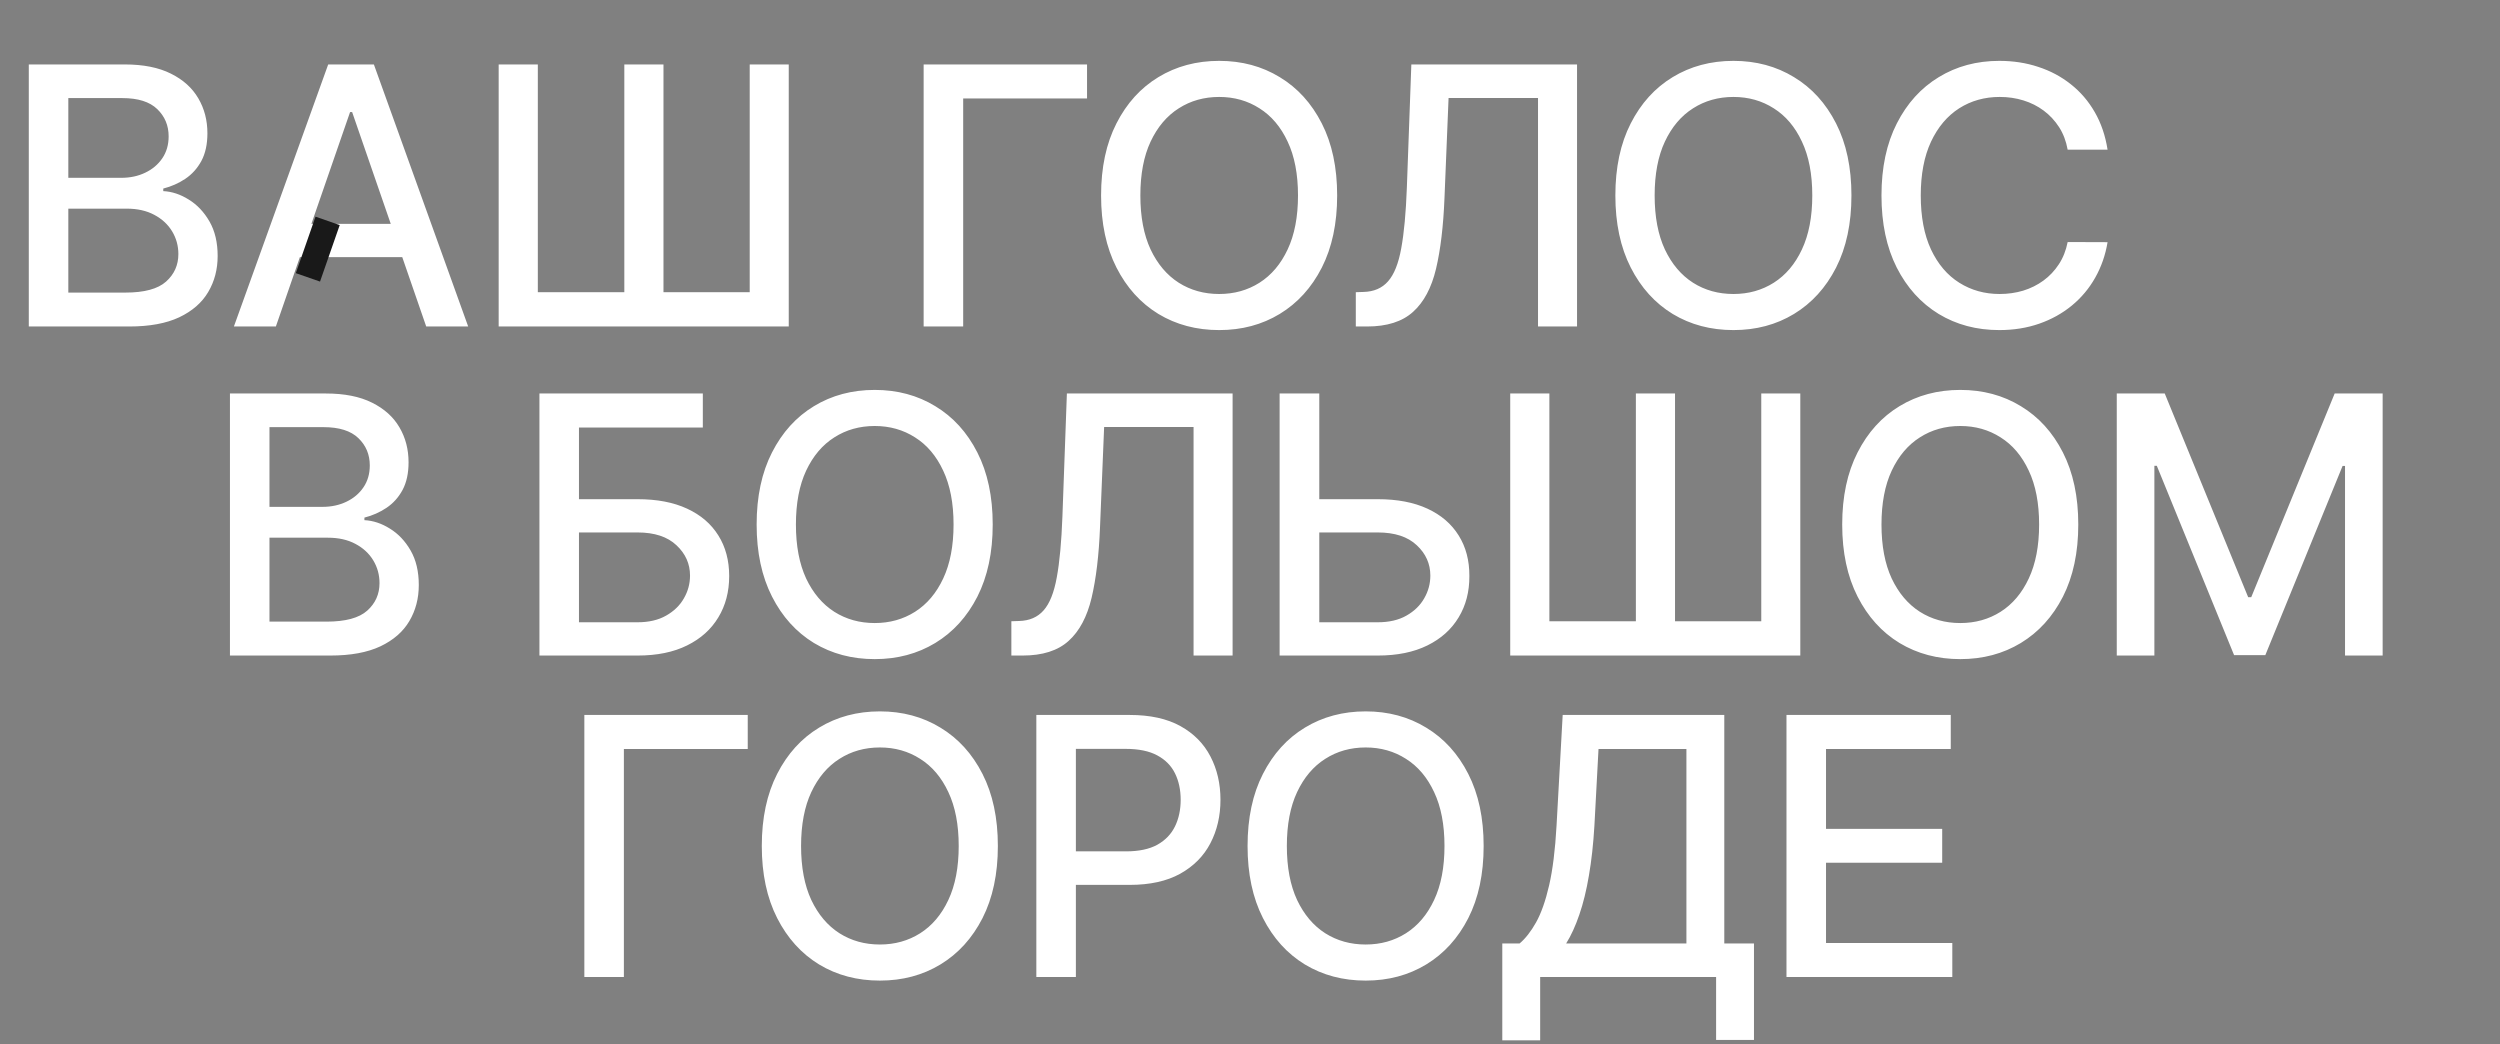
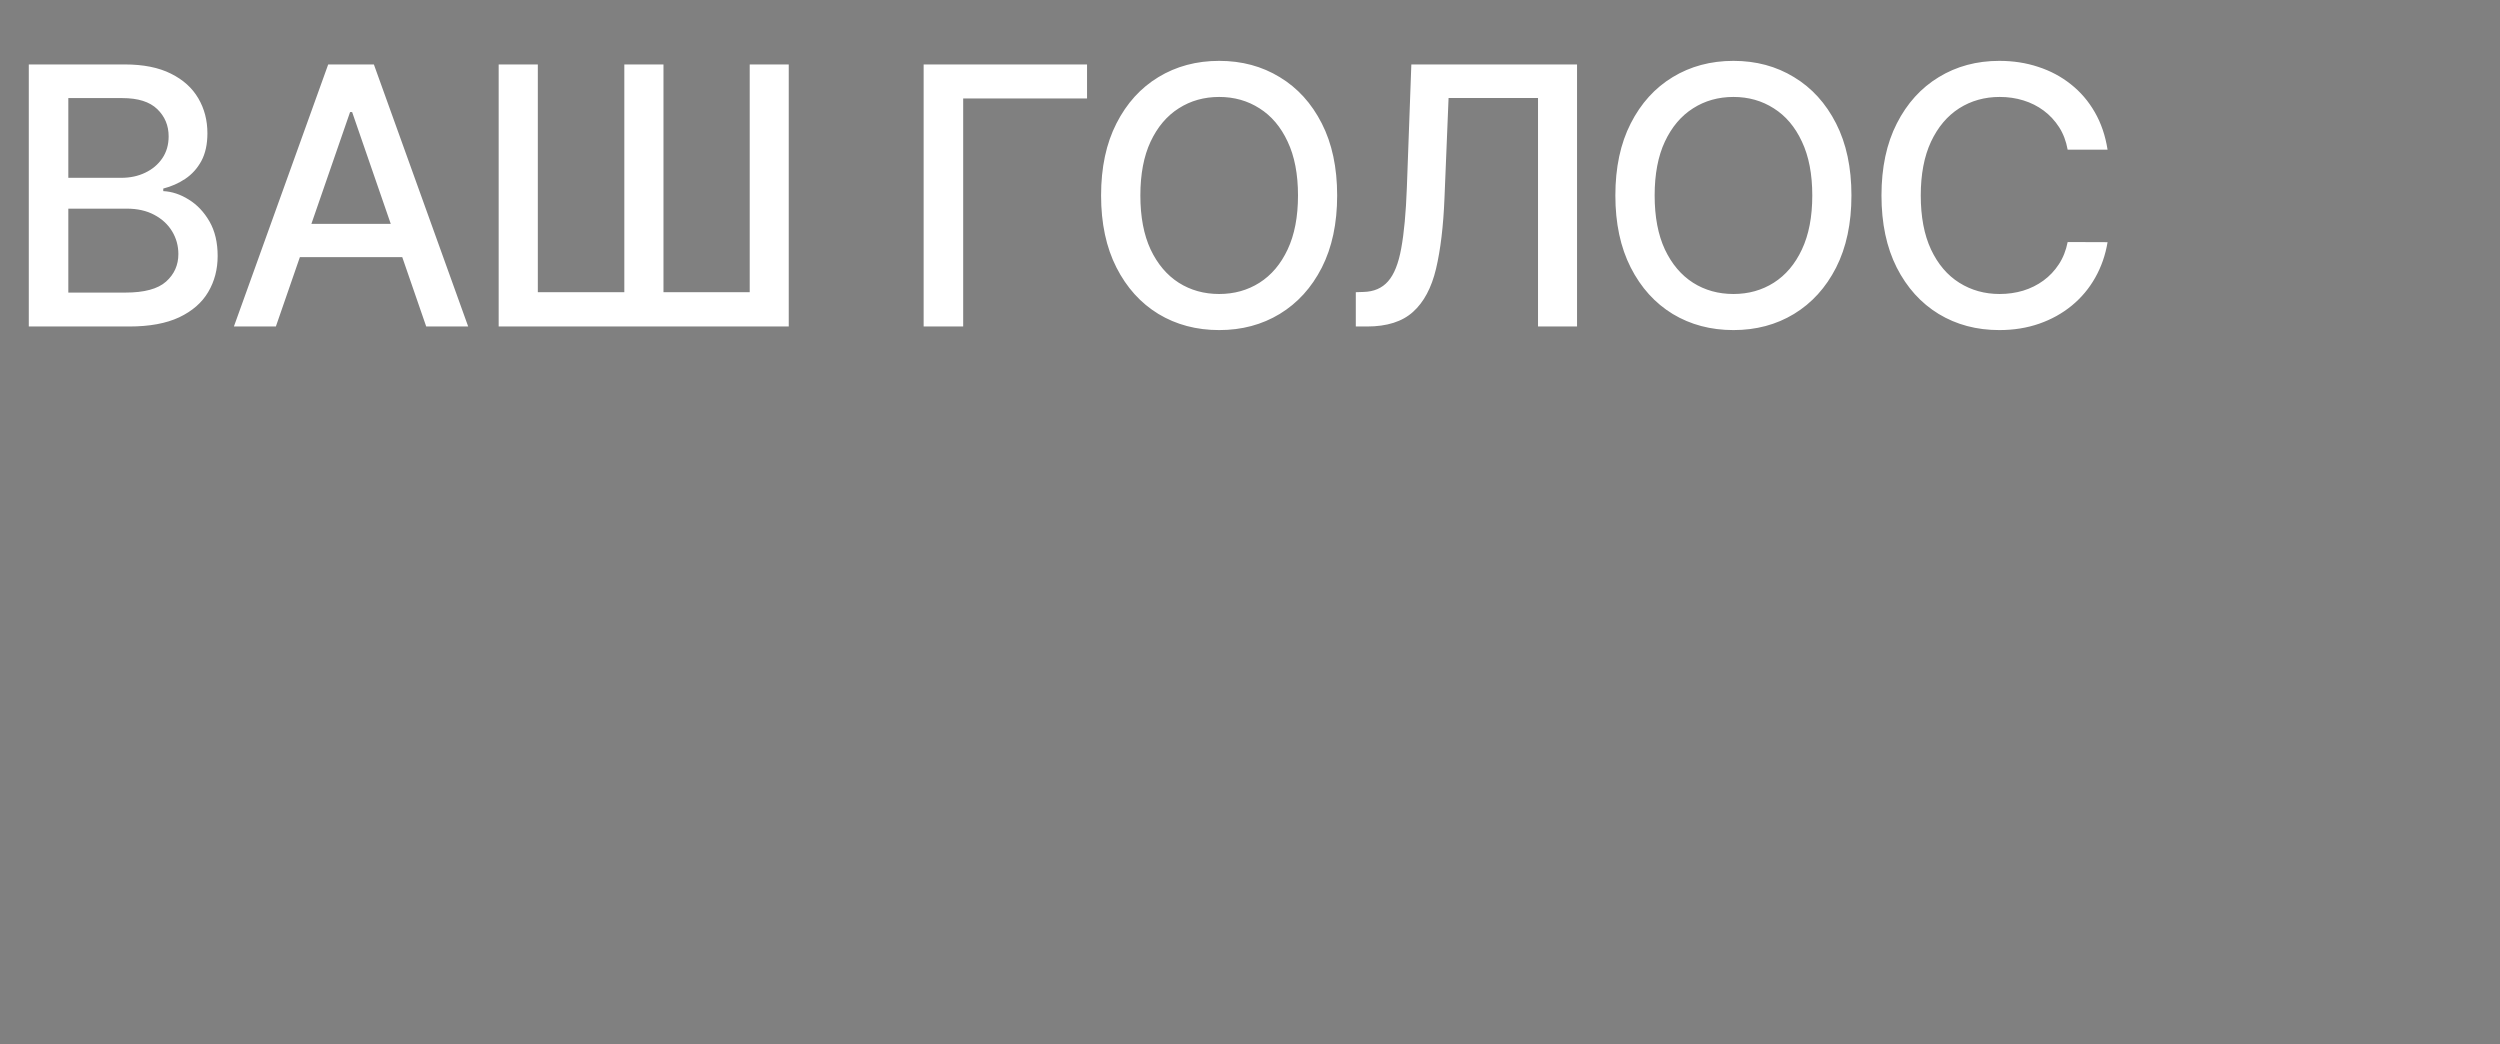
<svg xmlns="http://www.w3.org/2000/svg" width="261" height="109" viewBox="0 0 261 109" fill="none">
  <rect x="0" y="0" width="261" height="109" fill="#808080" stroke="none" />
  <path d="M3.006 34.086V6.728H13.024C14.966 6.728 16.573 7.049 17.847 7.69C19.12 8.322 20.073 9.182 20.705 10.268C21.338 11.346 21.654 12.561 21.654 13.915C21.654 15.055 21.445 16.017 21.026 16.8C20.607 17.575 20.046 18.198 19.343 18.67C18.648 19.134 17.882 19.472 17.045 19.686V19.953C17.954 19.997 18.84 20.291 19.703 20.834C20.576 21.369 21.298 22.13 21.868 23.119C22.438 24.107 22.723 25.309 22.723 26.726C22.723 28.124 22.393 29.379 21.734 30.492C21.084 31.597 20.078 32.474 18.715 33.124C17.352 33.765 15.611 34.086 13.492 34.086H3.006ZM7.133 30.546H13.091C15.068 30.546 16.484 30.163 17.339 29.397C18.194 28.631 18.622 27.674 18.622 26.525C18.622 25.661 18.403 24.869 17.967 24.147C17.531 23.426 16.907 22.852 16.097 22.424C15.295 21.997 14.342 21.783 13.238 21.783H7.133V30.546ZM7.133 18.564H12.664C13.59 18.564 14.422 18.386 15.162 18.029C15.91 17.673 16.502 17.174 16.938 16.533C17.384 15.883 17.606 15.117 17.606 14.236C17.606 13.104 17.21 12.156 16.417 11.39C15.625 10.624 14.409 10.241 12.771 10.241H7.133V18.564ZM28.801 34.086H24.419L34.264 6.728H39.033L48.878 34.086H44.497L36.762 11.697H36.549L28.801 34.086ZM29.535 23.373H43.749V26.846H29.535V23.373ZM52.061 6.728H56.149V30.506H65.179V6.728H69.267V30.506H78.27V6.728H82.345V34.086H52.061V6.728ZM113.487 6.728V10.281H100.556V34.086H96.428V6.728H113.487ZM139.599 20.407C139.599 23.328 139.065 25.839 137.996 27.941C136.927 30.034 135.463 31.646 133.601 32.777C131.749 33.899 129.643 34.46 127.283 34.46C124.914 34.46 122.799 33.899 120.938 32.777C119.085 31.646 117.625 30.029 116.556 27.928C115.487 25.826 114.953 23.319 114.953 20.407C114.953 17.486 115.487 14.979 116.556 12.886C117.625 10.785 119.085 9.173 120.938 8.051C122.799 6.92 124.914 6.354 127.283 6.354C129.643 6.354 131.749 6.92 133.601 8.051C135.463 9.173 136.927 10.785 137.996 12.886C139.065 14.979 139.599 17.486 139.599 20.407ZM135.511 20.407C135.511 18.181 135.151 16.306 134.429 14.783C133.717 13.251 132.737 12.094 131.491 11.31C130.253 10.517 128.85 10.121 127.283 10.121C125.706 10.121 124.299 10.517 123.062 11.31C121.824 12.094 120.844 13.251 120.123 14.783C119.41 16.306 119.054 18.181 119.054 20.407C119.054 22.633 119.41 24.512 120.123 26.044C120.844 27.567 121.824 28.725 123.062 29.517C124.299 30.301 125.706 30.693 127.283 30.693C128.85 30.693 130.253 30.301 131.491 29.517C132.737 28.725 133.717 27.567 134.429 26.044C135.151 24.512 135.511 22.633 135.511 20.407ZM141.546 34.086V30.506L142.348 30.479C143.434 30.453 144.289 30.083 144.913 29.37C145.545 28.658 146.004 27.509 146.289 25.924C146.582 24.339 146.778 22.224 146.876 19.579L147.344 6.728H164.643V34.086H160.569V10.228H151.231L150.804 20.674C150.688 23.604 150.394 26.067 149.922 28.061C149.45 30.047 148.649 31.548 147.518 32.563C146.395 33.578 144.797 34.086 142.722 34.086H141.546ZM193.29 20.407C193.29 23.328 192.756 25.839 191.687 27.941C190.618 30.034 189.153 31.646 187.292 32.777C185.44 33.899 183.334 34.46 180.974 34.46C178.605 34.46 176.49 33.899 174.629 32.777C172.776 31.646 171.316 30.029 170.247 27.928C169.178 25.826 168.644 23.319 168.644 20.407C168.644 17.486 169.178 14.979 170.247 12.886C171.316 10.785 172.776 9.173 174.629 8.051C176.49 6.92 178.605 6.354 180.974 6.354C183.334 6.354 185.44 6.92 187.292 8.051C189.153 9.173 190.618 10.785 191.687 12.886C192.756 14.979 193.29 17.486 193.29 20.407ZM189.202 20.407C189.202 18.181 188.842 16.306 188.12 14.783C187.408 13.251 186.428 12.094 185.182 11.31C183.944 10.517 182.541 10.121 180.974 10.121C179.397 10.121 177.99 10.517 176.753 11.31C175.515 12.094 174.535 13.251 173.814 14.783C173.101 16.306 172.745 18.181 172.745 20.407C172.745 22.633 173.101 24.512 173.814 26.044C174.535 27.567 175.515 28.725 176.753 29.517C177.99 30.301 179.397 30.693 180.974 30.693C182.541 30.693 183.944 30.301 185.182 29.517C186.428 28.725 187.408 27.567 188.12 26.044C188.842 24.512 189.202 22.633 189.202 20.407ZM220.03 15.625H215.863C215.702 14.734 215.404 13.95 214.968 13.274C214.531 12.597 213.997 12.022 213.365 11.55C212.732 11.079 212.024 10.722 211.241 10.482C210.466 10.241 209.642 10.121 208.769 10.121C207.193 10.121 205.782 10.517 204.535 11.31C203.297 12.103 202.317 13.265 201.596 14.796C200.883 16.328 200.527 18.198 200.527 20.407C200.527 22.633 200.883 24.512 201.596 26.044C202.317 27.576 203.301 28.734 204.548 29.517C205.795 30.301 207.198 30.693 208.756 30.693C209.62 30.693 210.439 30.577 211.214 30.346C211.998 30.105 212.706 29.753 213.338 29.29C213.97 28.827 214.505 28.262 214.941 27.594C215.386 26.917 215.693 26.142 215.863 25.269L220.03 25.283C219.808 26.628 219.376 27.865 218.735 28.996C218.102 30.119 217.287 31.089 216.29 31.909C215.302 32.719 214.171 33.347 212.897 33.792C211.624 34.237 210.234 34.46 208.729 34.46C206.36 34.46 204.25 33.899 202.397 32.777C200.545 31.646 199.085 30.029 198.016 27.928C196.956 25.826 196.426 23.319 196.426 20.407C196.426 17.486 196.961 14.979 198.029 12.886C199.098 10.785 200.558 9.173 202.411 8.051C204.263 6.92 206.369 6.354 208.729 6.354C210.181 6.354 211.535 6.563 212.79 6.982C214.055 7.392 215.19 7.997 216.197 8.799C217.203 9.591 218.036 10.562 218.695 11.711C219.354 12.851 219.799 14.155 220.03 15.625Z" fill="white" />
-   <path d="M24.006 68.439V41.081H34.024C35.966 41.081 37.573 41.401 38.847 42.042C40.12 42.675 41.073 43.534 41.705 44.621C42.338 45.698 42.654 46.914 42.654 48.267C42.654 49.407 42.445 50.369 42.026 51.153C41.607 51.928 41.046 52.551 40.343 53.023C39.648 53.486 38.882 53.825 38.045 54.038V54.305C38.954 54.35 39.84 54.644 40.703 55.187C41.576 55.721 42.298 56.483 42.868 57.471C43.438 58.46 43.722 59.662 43.722 61.078C43.722 62.476 43.393 63.732 42.734 64.845C42.084 65.949 41.078 66.827 39.715 67.477C38.352 68.118 36.611 68.439 34.492 68.439H24.006ZM28.133 64.898H34.091C36.068 64.898 37.484 64.516 38.339 63.75C39.194 62.984 39.621 62.026 39.621 60.878C39.621 60.014 39.403 59.221 38.967 58.5C38.531 57.779 37.907 57.204 37.097 56.777C36.295 56.349 35.342 56.136 34.238 56.136H28.133V64.898ZM28.133 52.916H33.664C34.59 52.916 35.422 52.738 36.162 52.382C36.91 52.026 37.502 51.527 37.938 50.886C38.384 50.236 38.606 49.47 38.606 48.588C38.606 47.457 38.21 46.509 37.417 45.743C36.625 44.977 35.409 44.594 33.771 44.594H28.133V52.916ZM56.317 68.439V41.081H73.375V44.634H60.444V52.115H66.562C68.593 52.115 70.316 52.444 71.732 53.103C73.157 53.762 74.243 54.693 74.992 55.895C75.749 57.097 76.127 58.513 76.127 60.143C76.127 61.773 75.749 63.211 74.992 64.458C74.243 65.704 73.157 66.68 71.732 67.383C70.316 68.087 68.593 68.439 66.562 68.439H56.317ZM60.444 64.965H66.562C67.738 64.965 68.731 64.734 69.541 64.271C70.361 63.808 70.98 63.206 71.398 62.467C71.826 61.728 72.039 60.936 72.039 60.09C72.039 58.861 71.567 57.805 70.623 56.924C69.679 56.033 68.326 55.588 66.562 55.588H60.444V64.965ZM103.639 54.76C103.639 57.681 103.104 60.192 102.036 62.294C100.967 64.386 99.502 65.998 97.641 67.129C95.788 68.251 93.682 68.812 91.322 68.812C88.954 68.812 86.838 68.251 84.977 67.129C83.125 65.998 81.664 64.382 80.596 62.28C79.527 60.179 78.993 57.672 78.993 54.76C78.993 51.839 79.527 49.332 80.596 47.239C81.664 45.137 83.125 43.525 84.977 42.403C86.838 41.272 88.954 40.707 91.322 40.707C93.682 40.707 95.788 41.272 97.641 42.403C99.502 43.525 100.967 45.137 102.036 47.239C103.104 49.332 103.639 51.839 103.639 54.76ZM99.551 54.76C99.551 52.533 99.19 50.658 98.469 49.136C97.757 47.604 96.777 46.446 95.53 45.663C94.292 44.87 92.89 44.474 91.322 44.474C89.746 44.474 88.339 44.87 87.101 45.663C85.863 46.446 84.884 47.604 84.162 49.136C83.45 50.658 83.094 52.533 83.094 54.76C83.094 56.986 83.45 58.865 84.162 60.397C84.884 61.92 85.863 63.077 87.101 63.87C88.339 64.654 89.746 65.046 91.322 65.046C92.89 65.046 94.292 64.654 95.53 63.87C96.777 63.077 97.757 61.92 98.469 60.397C99.19 58.865 99.551 56.986 99.551 54.76ZM105.586 68.439V64.858L106.387 64.832C107.474 64.805 108.329 64.435 108.952 63.723C109.585 63.011 110.043 61.862 110.328 60.276C110.622 58.691 110.818 56.576 110.916 53.931L111.383 41.081H128.683V68.439H124.608V44.581H115.271L114.843 55.027C114.728 57.957 114.434 60.419 113.962 62.414C113.49 64.4 112.688 65.9 111.557 66.916C110.435 67.931 108.836 68.439 106.762 68.439H105.586ZM136.464 52.115H143.838C145.868 52.115 147.596 52.444 149.021 53.103C150.446 53.762 151.532 54.693 152.28 55.895C153.037 57.097 153.411 58.513 153.402 60.143C153.411 61.773 153.037 63.211 152.28 64.458C151.532 65.704 150.446 66.68 149.021 67.383C147.596 68.087 145.868 68.439 143.838 68.439H133.592V41.081H137.733V64.965H143.838C145.022 64.965 146.02 64.734 146.83 64.271C147.649 63.808 148.268 63.206 148.687 62.467C149.114 61.728 149.328 60.936 149.328 60.09C149.328 58.861 148.856 57.805 147.912 56.924C146.968 56.033 145.61 55.588 143.838 55.588H136.464V52.115ZM157.667 41.081H161.755V64.858H170.785V41.081H174.873V64.858H183.876V41.081H187.951V68.439H157.667V41.081ZM216.972 54.76C216.972 57.681 216.437 60.192 215.369 62.294C214.3 64.386 212.835 65.998 210.974 67.129C209.122 68.251 207.015 68.812 204.655 68.812C202.287 68.812 200.171 68.251 198.31 67.129C196.458 65.998 194.997 64.382 193.929 62.28C192.86 60.179 192.326 57.672 192.326 54.76C192.326 51.839 192.86 49.332 193.929 47.239C194.997 45.137 196.458 43.525 198.31 42.403C200.171 41.272 202.287 40.707 204.655 40.707C207.015 40.707 209.122 41.272 210.974 42.403C212.835 43.525 214.3 45.137 215.369 47.239C216.437 49.332 216.972 51.839 216.972 54.76ZM212.884 54.76C212.884 52.533 212.523 50.658 211.802 49.136C211.09 47.604 210.11 46.446 208.863 45.663C207.625 44.87 206.223 44.474 204.655 44.474C203.079 44.474 201.672 44.87 200.434 45.663C199.196 46.446 198.217 47.604 197.495 49.136C196.783 50.658 196.427 52.533 196.427 54.76C196.427 56.986 196.783 58.865 197.495 60.397C198.217 61.92 199.196 63.077 200.434 63.87C201.672 64.654 203.079 65.046 204.655 65.046C206.223 65.046 207.625 64.654 208.863 63.87C210.11 63.077 211.09 61.92 211.802 60.397C212.523 58.865 212.884 56.986 212.884 54.76ZM220.99 41.081H225.999L234.709 62.347H235.029L243.739 41.081H248.748V68.439H244.821V48.641H244.567L236.499 68.398H233.239L225.171 48.628H224.917V68.439H220.99V41.081Z" fill="white" />
-   <rect x="32.94" y="22.619" width="2.675" height="6.246" transform="rotate(19.213 32.94 22.619)" fill="#191919" />
-   <path d="M78.064 74.642V78.195H65.133V102H61.006V74.642H78.064ZM104.177 88.321C104.177 91.242 103.642 93.754 102.574 95.855C101.505 97.948 100.04 99.56 98.179 100.691C96.326 101.813 94.22 102.374 91.86 102.374C89.491 102.374 87.376 101.813 85.515 100.691C83.663 99.56 82.202 97.944 81.133 95.842C80.065 93.74 79.531 91.233 79.531 88.321C79.531 85.4 80.065 82.893 81.133 80.8C82.202 78.699 83.663 77.087 85.515 75.965C87.376 74.834 89.491 74.268 91.86 74.268C94.22 74.268 96.326 74.834 98.179 75.965C100.04 77.087 101.505 78.699 102.574 80.8C103.642 82.893 104.177 85.4 104.177 88.321ZM100.089 88.321C100.089 86.095 99.728 84.22 99.007 82.697C98.294 81.165 97.315 80.008 96.068 79.224C94.83 78.431 93.428 78.035 91.86 78.035C90.284 78.035 88.877 78.431 87.639 79.224C86.401 80.008 85.422 81.165 84.7 82.697C83.988 84.22 83.632 86.095 83.632 88.321C83.632 90.547 83.988 92.427 84.7 93.958C85.422 95.481 86.401 96.639 87.639 97.431C88.877 98.215 90.284 98.607 91.86 98.607C93.428 98.607 94.83 98.215 96.068 97.431C97.315 96.639 98.294 95.481 99.007 93.958C99.728 92.427 100.089 90.547 100.089 88.321ZM108.194 102V74.642H117.946C120.074 74.642 121.838 75.029 123.236 75.804C124.634 76.579 125.68 77.639 126.375 78.984C127.07 80.319 127.417 81.825 127.417 83.499C127.417 85.182 127.065 86.696 126.362 88.041C125.667 89.376 124.616 90.436 123.209 91.22C121.811 91.995 120.052 92.382 117.933 92.382H111.227V88.882H117.559C118.903 88.882 119.994 88.651 120.831 88.188C121.669 87.716 122.283 87.074 122.675 86.264C123.067 85.454 123.263 84.532 123.263 83.499C123.263 82.466 123.067 81.548 122.675 80.747C122.283 79.945 121.664 79.318 120.818 78.863C119.981 78.409 118.877 78.182 117.505 78.182H112.322V102H108.194ZM154.892 88.321C154.892 91.242 154.358 93.754 153.289 95.855C152.22 97.948 150.755 99.56 148.894 100.691C147.042 101.813 144.936 102.374 142.576 102.374C140.207 102.374 138.092 101.813 136.23 100.691C134.378 99.56 132.918 97.944 131.849 95.842C130.78 93.74 130.246 91.233 130.246 88.321C130.246 85.4 130.78 82.893 131.849 80.8C132.918 78.699 134.378 77.087 136.23 75.965C138.092 74.834 140.207 74.268 142.576 74.268C144.936 74.268 147.042 74.834 148.894 75.965C150.755 77.087 152.22 78.699 153.289 80.8C154.358 82.893 154.892 85.4 154.892 88.321ZM150.804 88.321C150.804 86.095 150.444 84.22 149.722 82.697C149.01 81.165 148.03 80.008 146.784 79.224C145.546 78.431 144.143 78.035 142.576 78.035C140.999 78.035 139.592 78.431 138.354 79.224C137.117 80.008 136.137 81.165 135.416 82.697C134.703 84.22 134.347 86.095 134.347 88.321C134.347 90.547 134.703 92.427 135.416 93.958C136.137 95.481 137.117 96.639 138.354 97.431C139.592 98.215 140.999 98.607 142.576 98.607C144.143 98.607 145.546 98.215 146.784 97.431C148.03 96.639 149.01 95.481 149.722 93.958C150.444 92.427 150.804 90.547 150.804 88.321ZM156.839 108.612V98.5H158.643C159.257 97.984 159.832 97.249 160.366 96.296C160.9 95.343 161.354 94.056 161.728 92.435C162.102 90.815 162.361 88.735 162.503 86.197L163.144 74.642H180.016V98.5H183.115V108.572H179.161V102H160.793V108.612H156.839ZM163.505 98.5H176.062V78.195H166.885L166.457 86.197C166.342 88.13 166.15 89.866 165.883 91.407C165.625 92.948 165.291 94.31 164.881 95.495C164.48 96.67 164.022 97.672 163.505 98.5ZM186.508 102V74.642H203.66V78.195H190.636V86.531H202.765V90.071H190.636V98.447H203.821V102H186.508Z" fill="white" />
</svg>